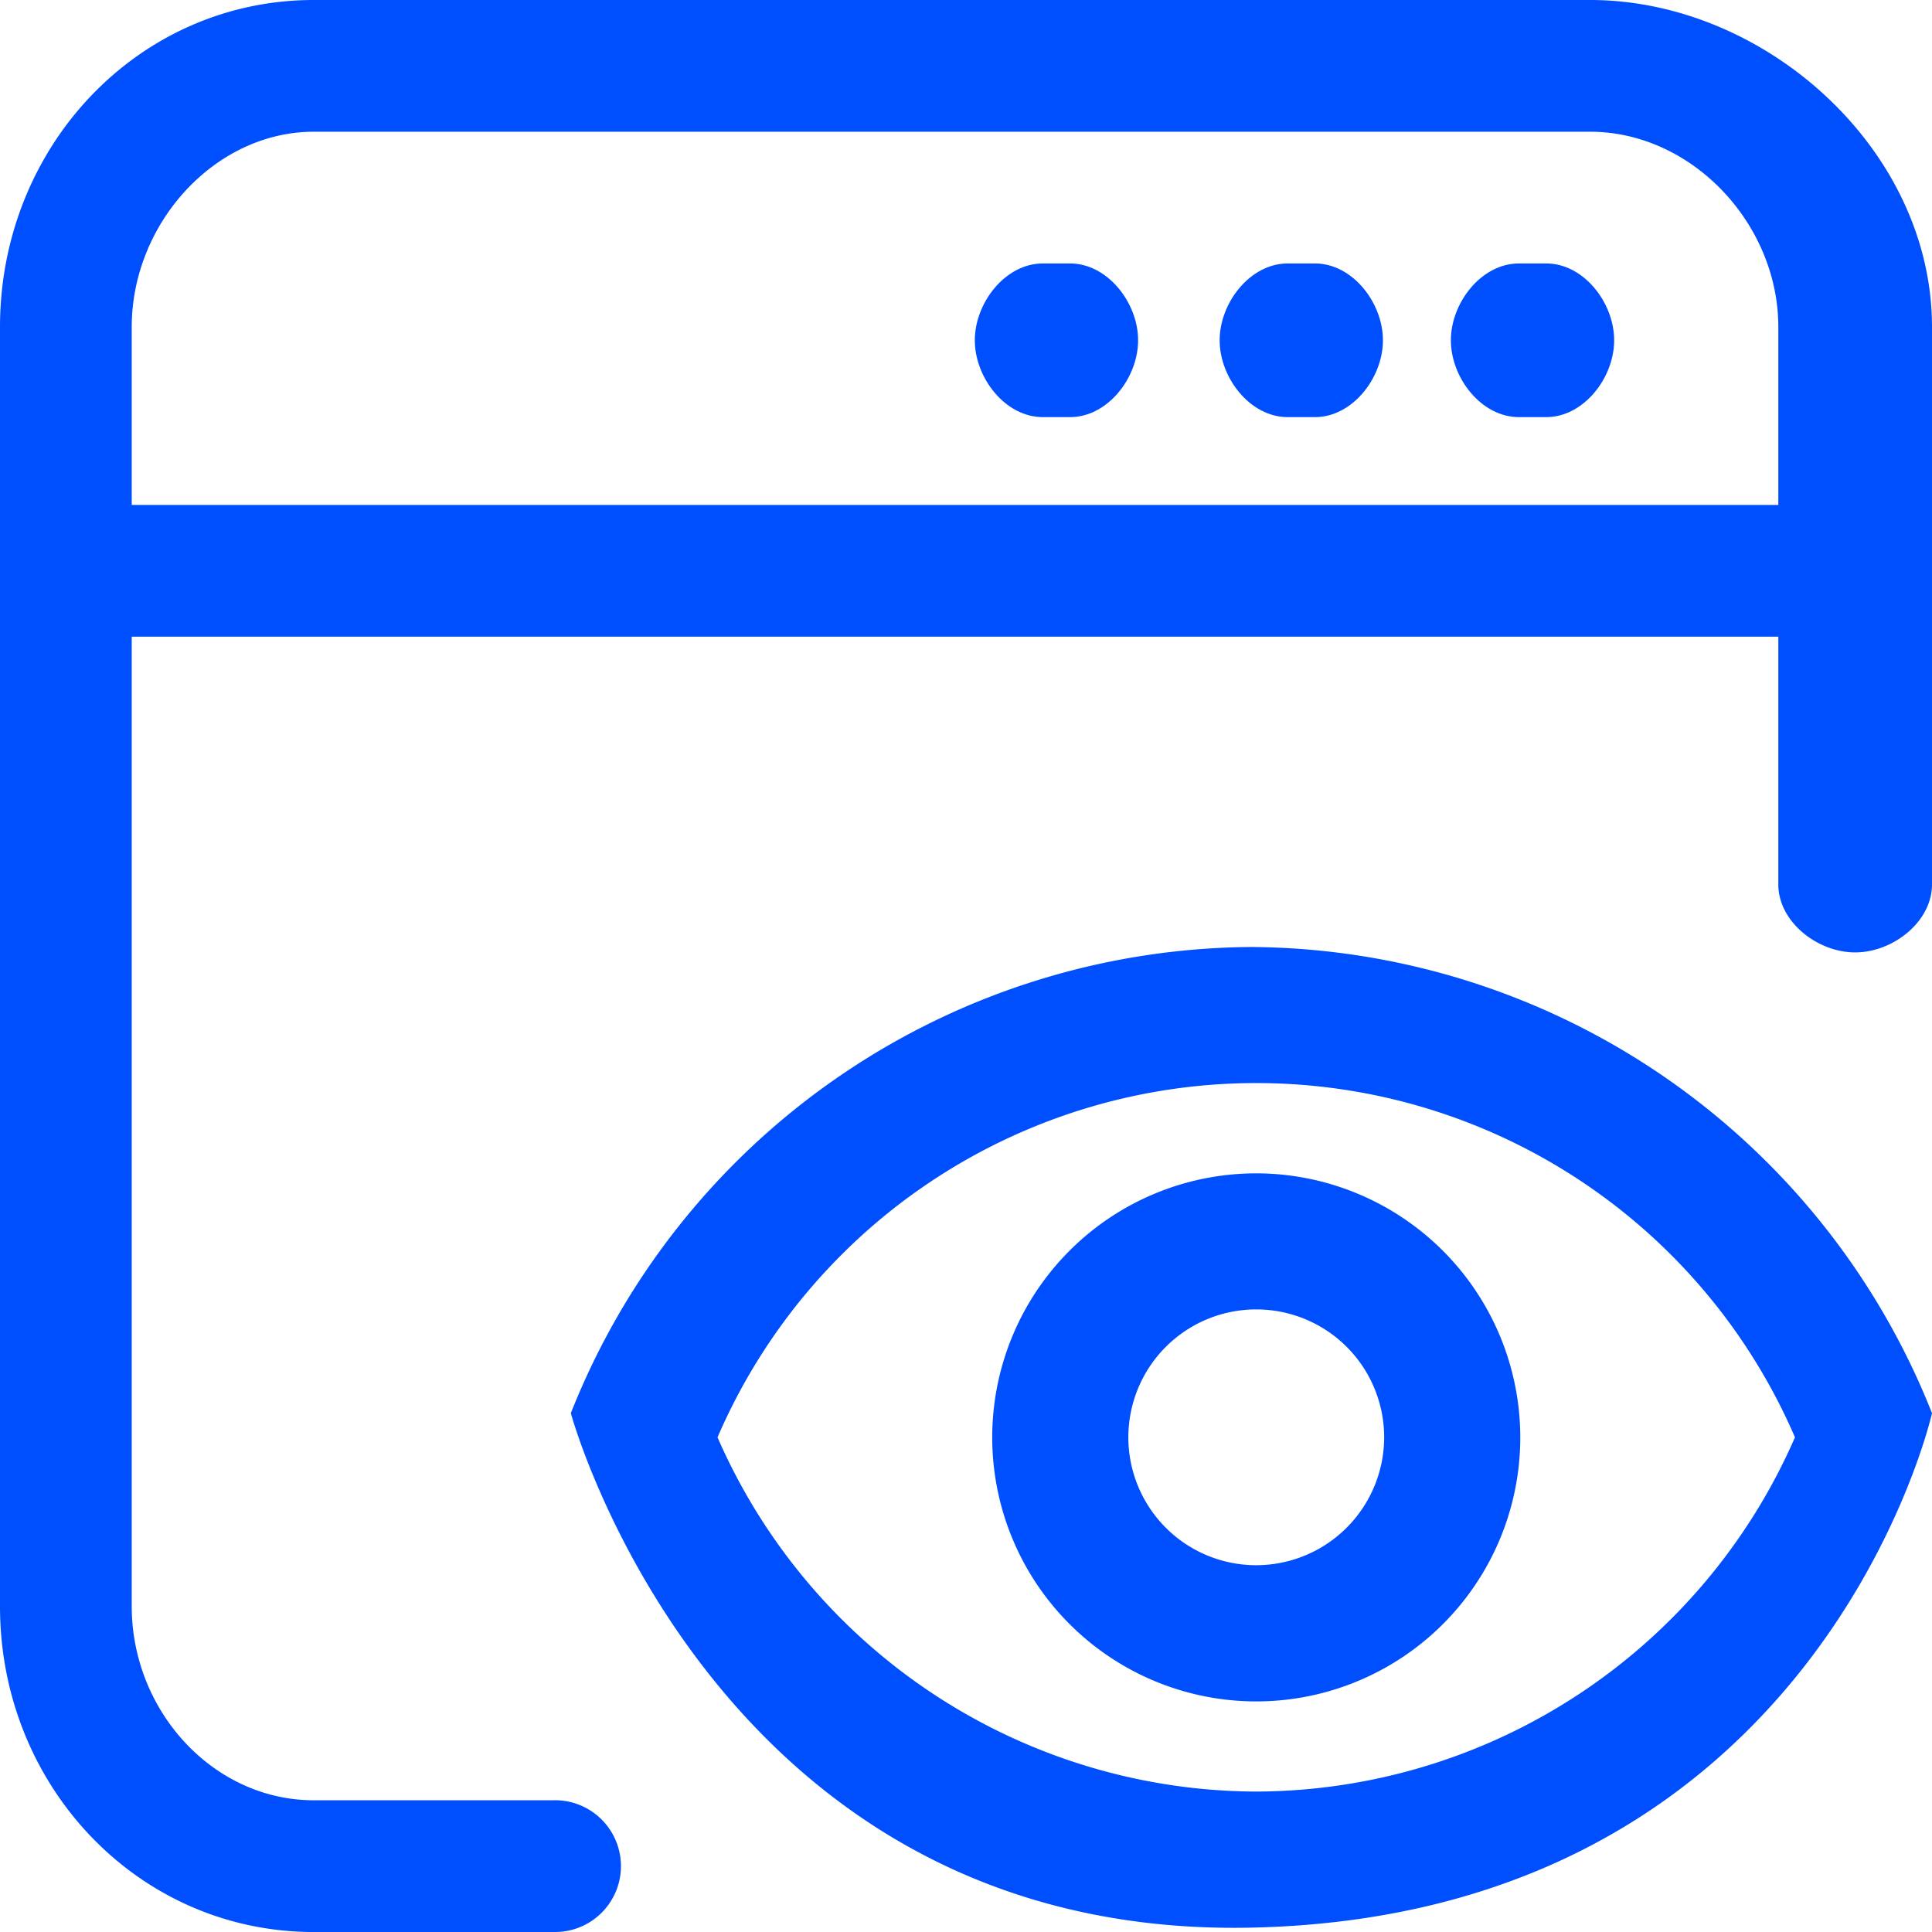
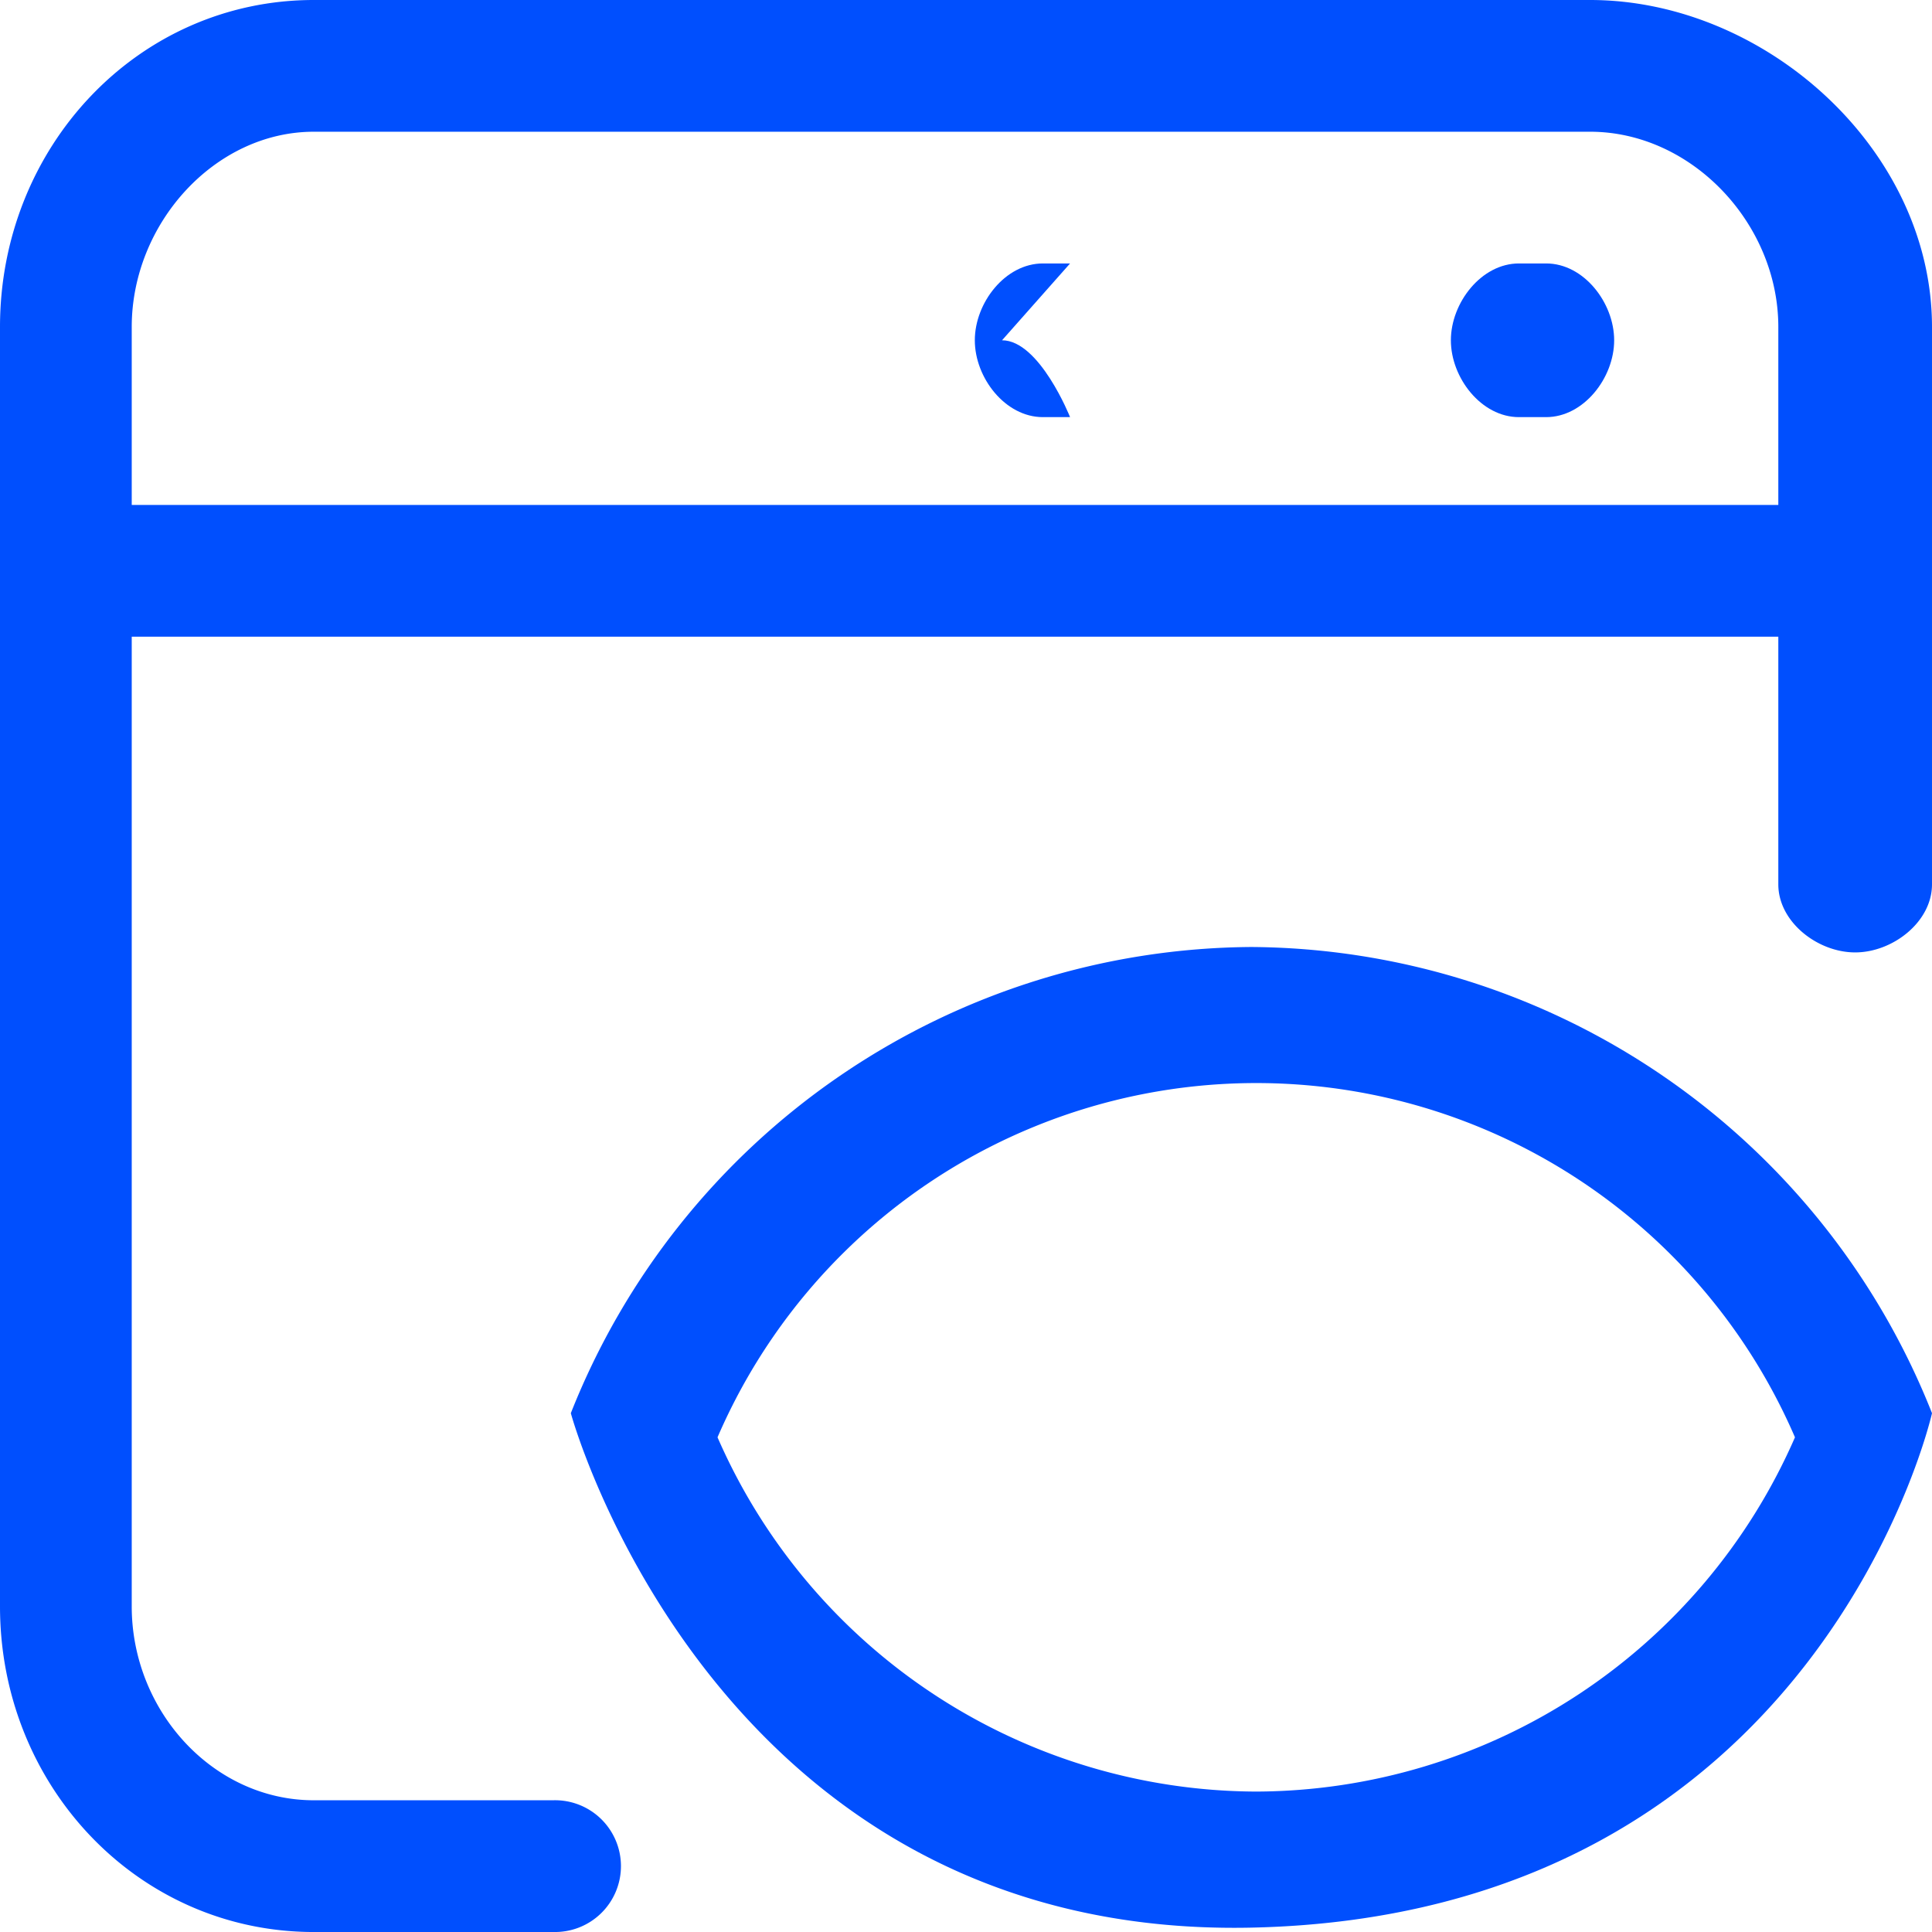
<svg xmlns="http://www.w3.org/2000/svg" width="117.079" height="117.078">
  <g data-name="Layer 4">
    <g fill="#004FFE" data-name="Group 332">
      <path d="M19.018 117.078H33.51a3.993 3.993 0 1 0 0-7.982H19.018c-6.1 0-11.035-5.415-11.035-11.749V38.583h99.783v15.01c0 2.276 2.38 4.123 4.656 4.123s4.657-1.846 4.657-4.123V19.816C117.079 9.075 106.985 0 96.358 0h-77.34C8.37 0 0 8.889 0 19.816v77.533c0 10.88 8.37 19.731 19.018 19.731ZM7.983 19.816c0-6.272 5.037-11.833 11.035-11.833h77.34c6.156 0 11.408 5.561 11.408 11.833V30.6H7.983Z" data-name="Path 735" />
      <path d="M93.699 15.965h-1.653c-2.276 0-4.123 2.381-4.123 4.657s1.846 4.656 4.123 4.656h1.649c2.276 0 4.123-2.38 4.123-4.656s-1.843-4.657-4.119-4.657Z" data-name="Path 736" />
-       <path d="M79.683 15.965h-1.649c-2.276 0-4.123 2.381-4.123 4.657s1.846 4.656 4.123 4.656h1.649c2.276 0 4.123-2.38 4.123-4.656s-1.847-4.657-4.123-4.657Z" data-name="Path 737" />
-       <path d="M64.846 15.965h-1.649c-2.276 0-4.123 2.381-4.123 4.657s1.846 4.656 4.123 4.656h1.649c2.276 0 4.123-2.38 4.123-4.656s-1.851-4.657-4.123-4.657Z" data-name="Path 738" />
+       <path d="M64.846 15.965h-1.649c-2.276 0-4.123 2.381-4.123 4.657s1.846 4.656 4.123 4.656h1.649s-1.851-4.657-4.123-4.657Z" data-name="Path 738" />
      <path d="M75.831 57.388a44.659 44.659 0 0 0-41.239 28.251s8.654 31.869 41.239 31.175c34.429-.734 41.248-31.175 41.248-31.175a44.667 44.667 0 0 0-41.248-28.251Zm.294 51.181a35.747 35.747 0 0 1-32.643-21.468 35.557 35.557 0 0 1 65.293 0 35.751 35.751 0 0 1-32.65 21.468Z" data-name="Path 739" />
-       <path d="M76.129 71.105a16 16 0 1 0 16 16 16.014 16.014 0 0 0-16-16Zm0 23.747a7.751 7.751 0 1 1 7.751-7.751 7.761 7.761 0 0 1-7.751 7.751Z" data-name="Path 740" />
    </g>
  </g>
</svg>